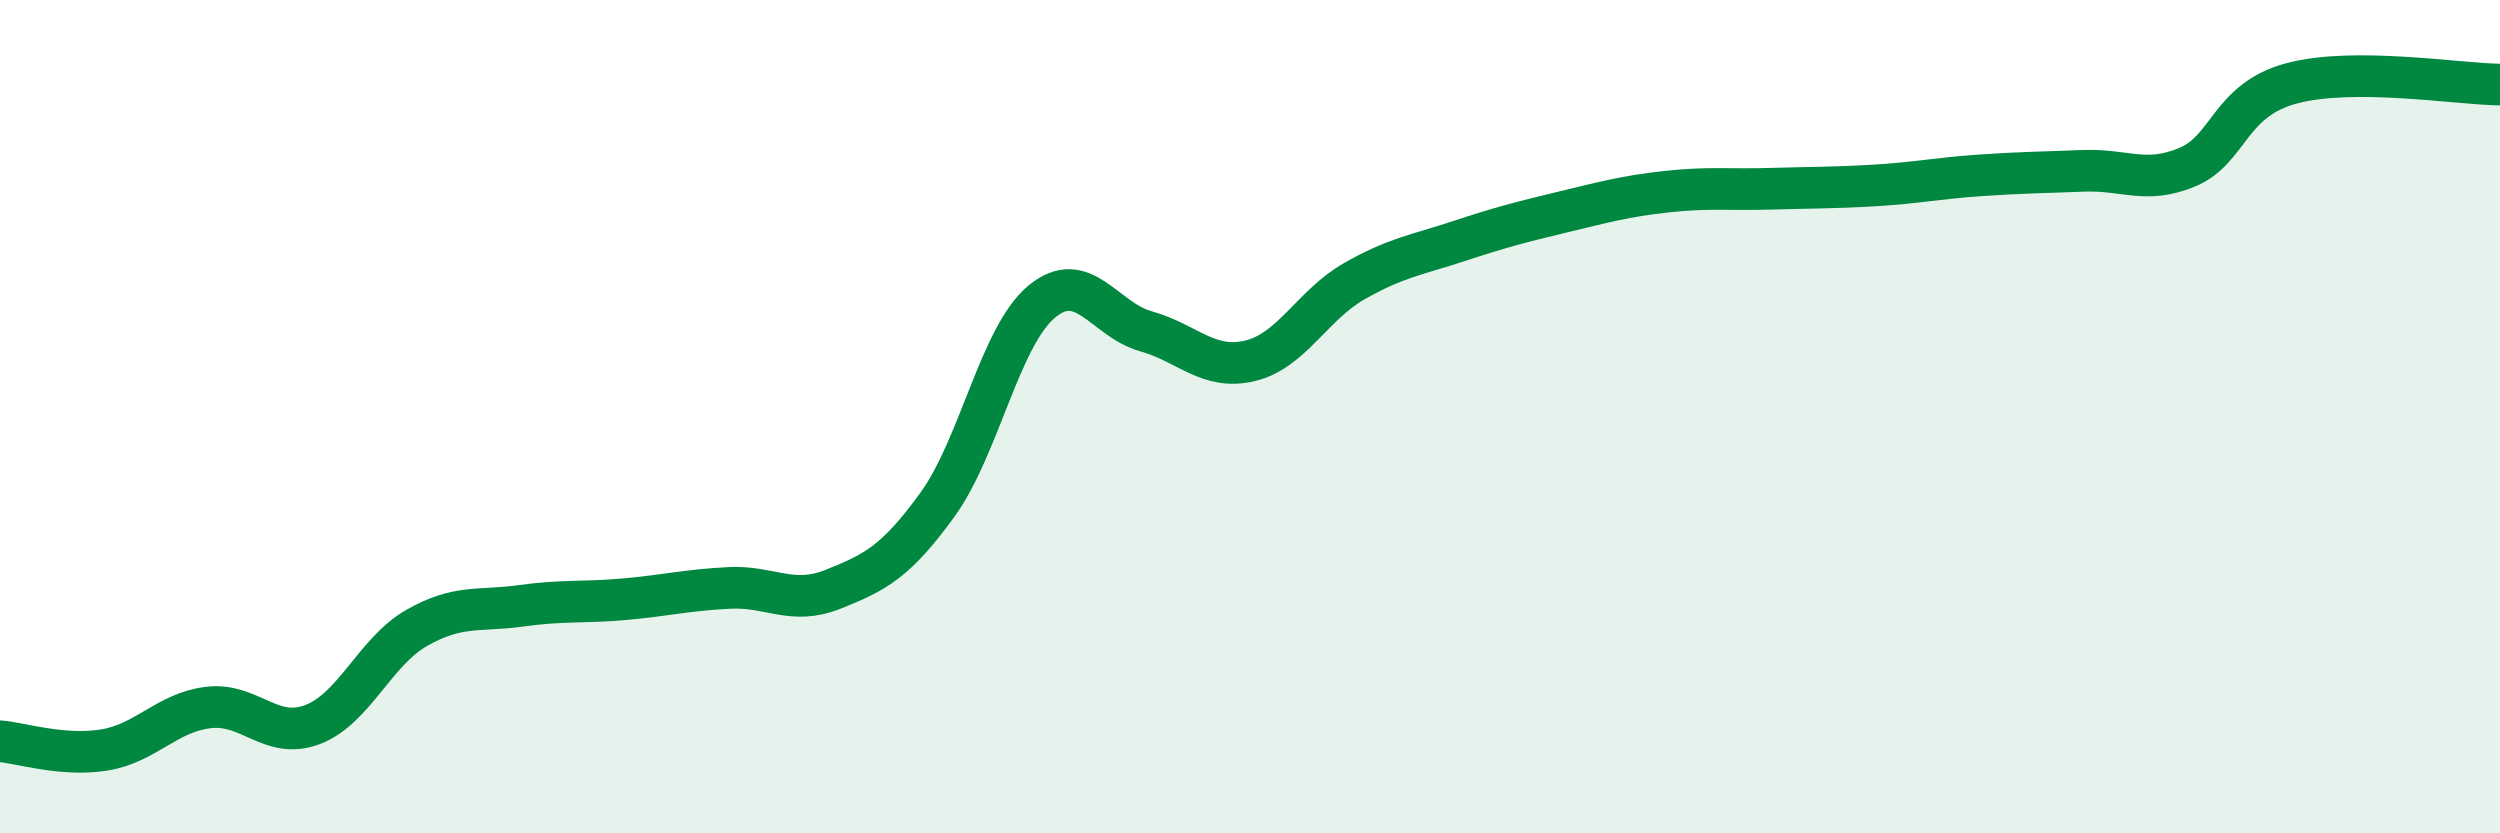
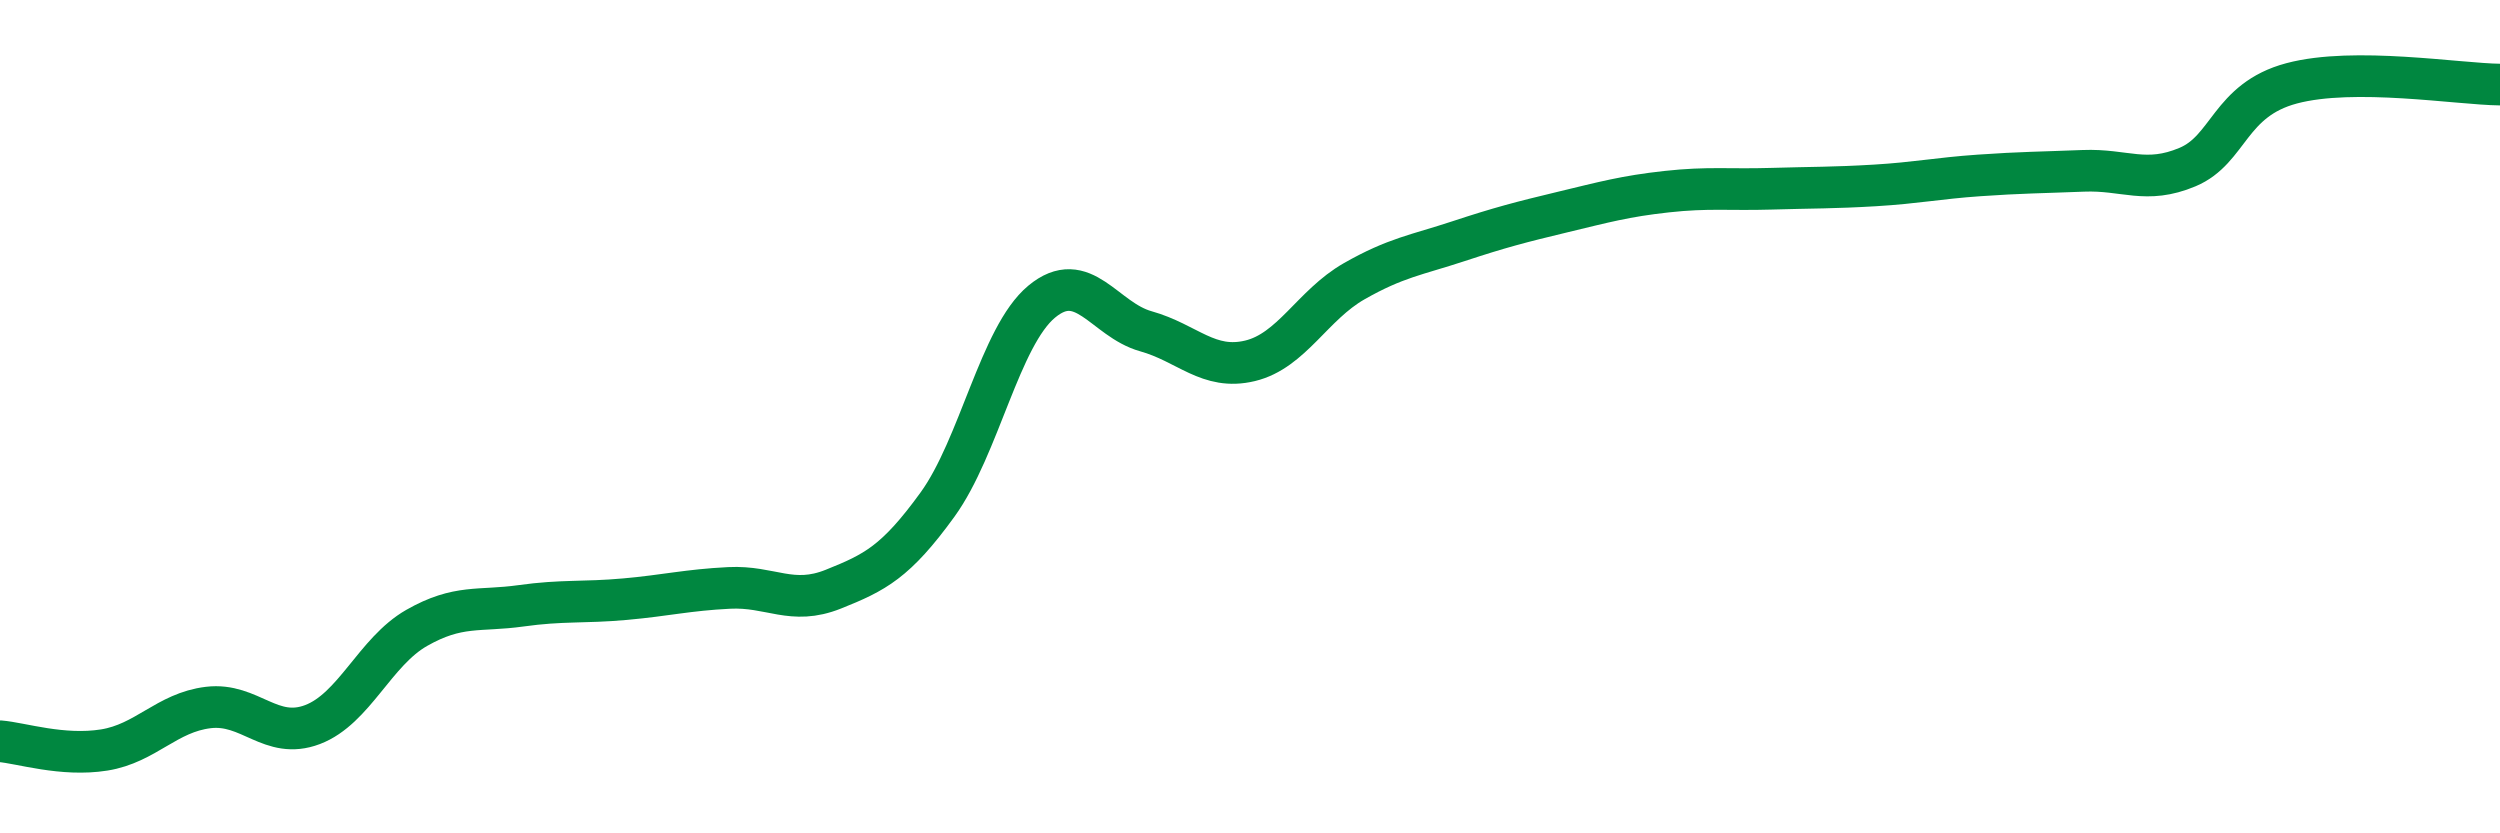
<svg xmlns="http://www.w3.org/2000/svg" width="60" height="20" viewBox="0 0 60 20">
-   <path d="M 0,17.79 C 0.5,17.83 1.5,18.16 2.5,18 C 3.5,17.84 4,17.1 5,16.98 C 6,16.86 6.5,17.77 7.5,17.39 C 8.5,17.01 9,15.64 10,15.07 C 11,14.5 11.5,14.68 12.5,14.54 C 13.5,14.4 14,14.47 15,14.38 C 16,14.29 16.5,14.16 17.5,14.11 C 18.5,14.06 19,14.54 20,14.14 C 21,13.74 21.5,13.49 22.5,12.11 C 23.5,10.73 24,8.07 25,7.24 C 26,6.41 26.5,7.67 27.5,7.95 C 28.5,8.23 29,8.9 30,8.66 C 31,8.42 31.5,7.32 32.5,6.75 C 33.5,6.18 34,6.12 35,5.79 C 36,5.46 36.5,5.33 37.5,5.09 C 38.5,4.85 39,4.71 40,4.6 C 41,4.49 41.5,4.56 42.5,4.53 C 43.5,4.5 44,4.51 45,4.45 C 46,4.39 46.5,4.28 47.5,4.21 C 48.5,4.14 49,4.14 50,4.1 C 51,4.06 51.5,4.43 52.5,4.01 C 53.5,3.59 53.5,2.4 55,2 C 56.5,1.6 59,2.02 60,2.03L60 20L0 20Z" fill="#008740" opacity="0.1" stroke-linecap="round" stroke-linejoin="round" />
  <path d="M 0,17.79 C 0.5,17.83 1.5,18.16 2.5,18 C 3.5,17.84 4,17.1 5,16.98 C 6,16.86 6.5,17.77 7.5,17.39 C 8.5,17.01 9,15.64 10,15.07 C 11,14.5 11.5,14.68 12.5,14.54 C 13.5,14.4 14,14.47 15,14.38 C 16,14.29 16.5,14.16 17.5,14.11 C 18.5,14.06 19,14.54 20,14.14 C 21,13.74 21.5,13.49 22.5,12.11 C 23.5,10.73 24,8.07 25,7.24 C 26,6.41 26.5,7.67 27.5,7.95 C 28.5,8.23 29,8.9 30,8.66 C 31,8.42 31.5,7.32 32.5,6.75 C 33.5,6.18 34,6.12 35,5.79 C 36,5.46 36.5,5.33 37.5,5.09 C 38.5,4.85 39,4.71 40,4.6 C 41,4.49 41.5,4.56 42.5,4.53 C 43.5,4.5 44,4.51 45,4.45 C 46,4.39 46.5,4.28 47.5,4.21 C 48.5,4.14 49,4.14 50,4.1 C 51,4.06 51.5,4.43 52.5,4.01 C 53.5,3.59 53.5,2.4 55,2 C 56.5,1.6 59,2.02 60,2.03" stroke="#008740" stroke-width="1" fill="none" stroke-linecap="round" stroke-linejoin="round" />
</svg>